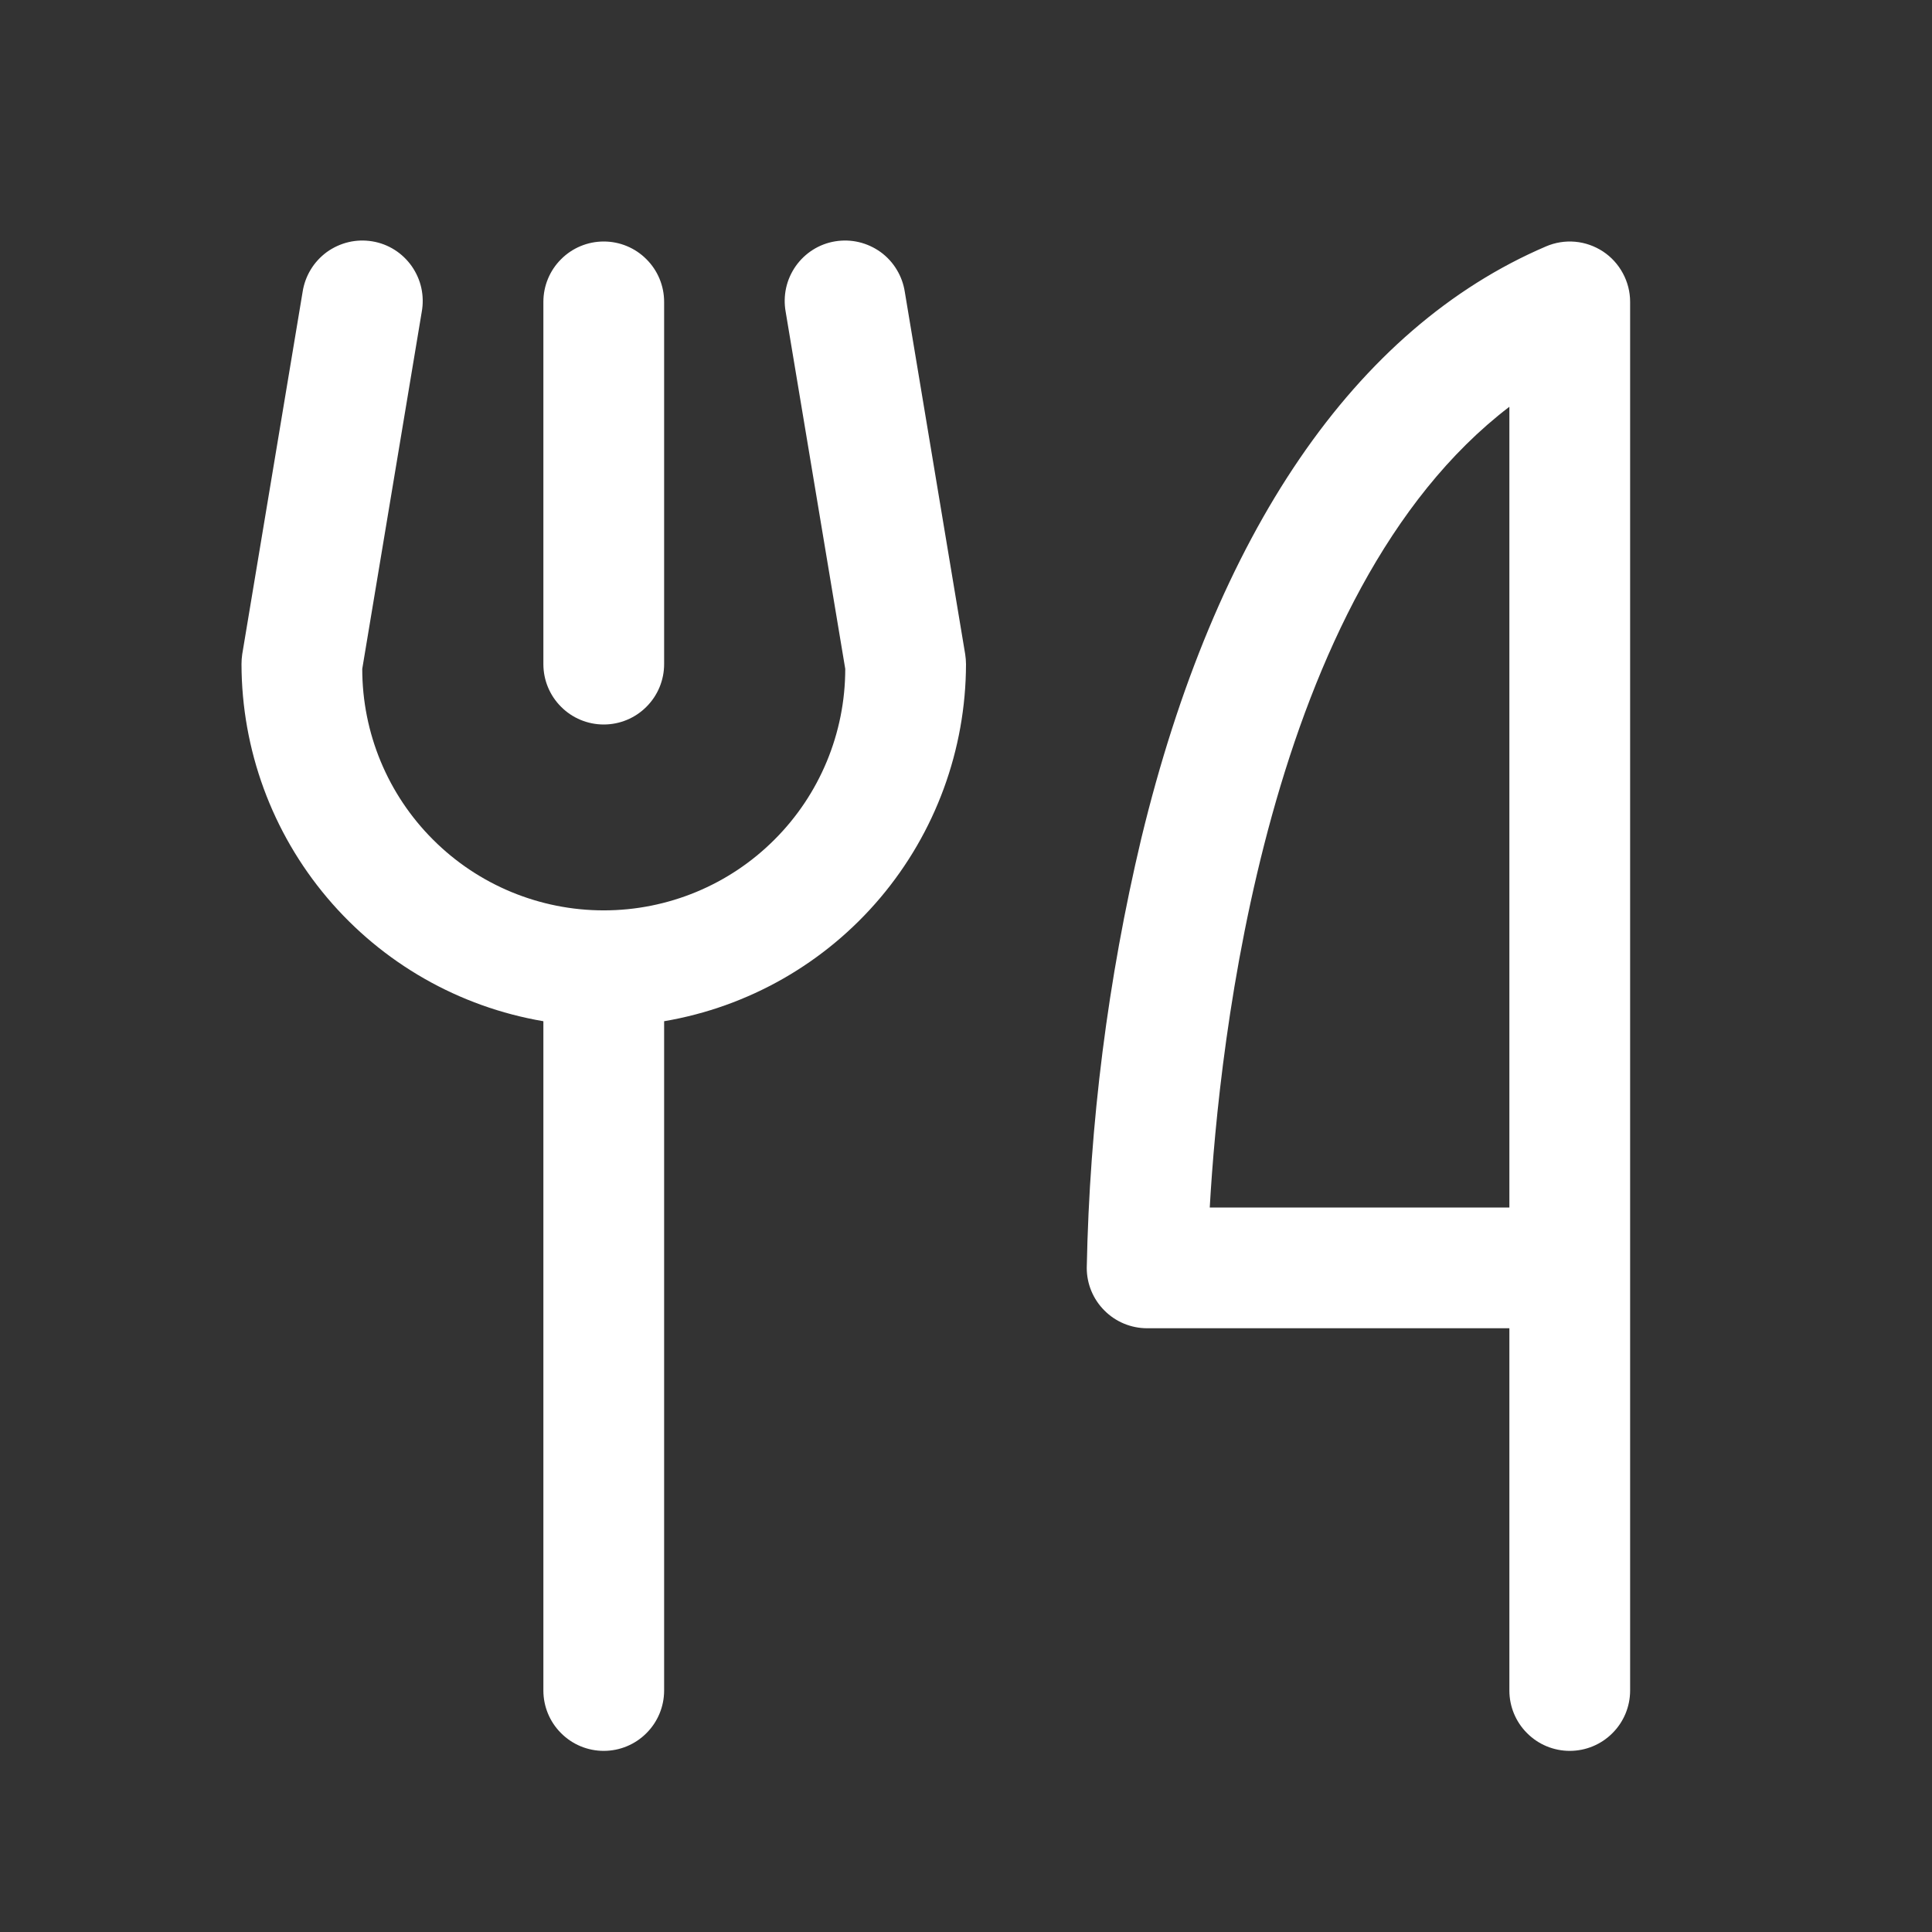
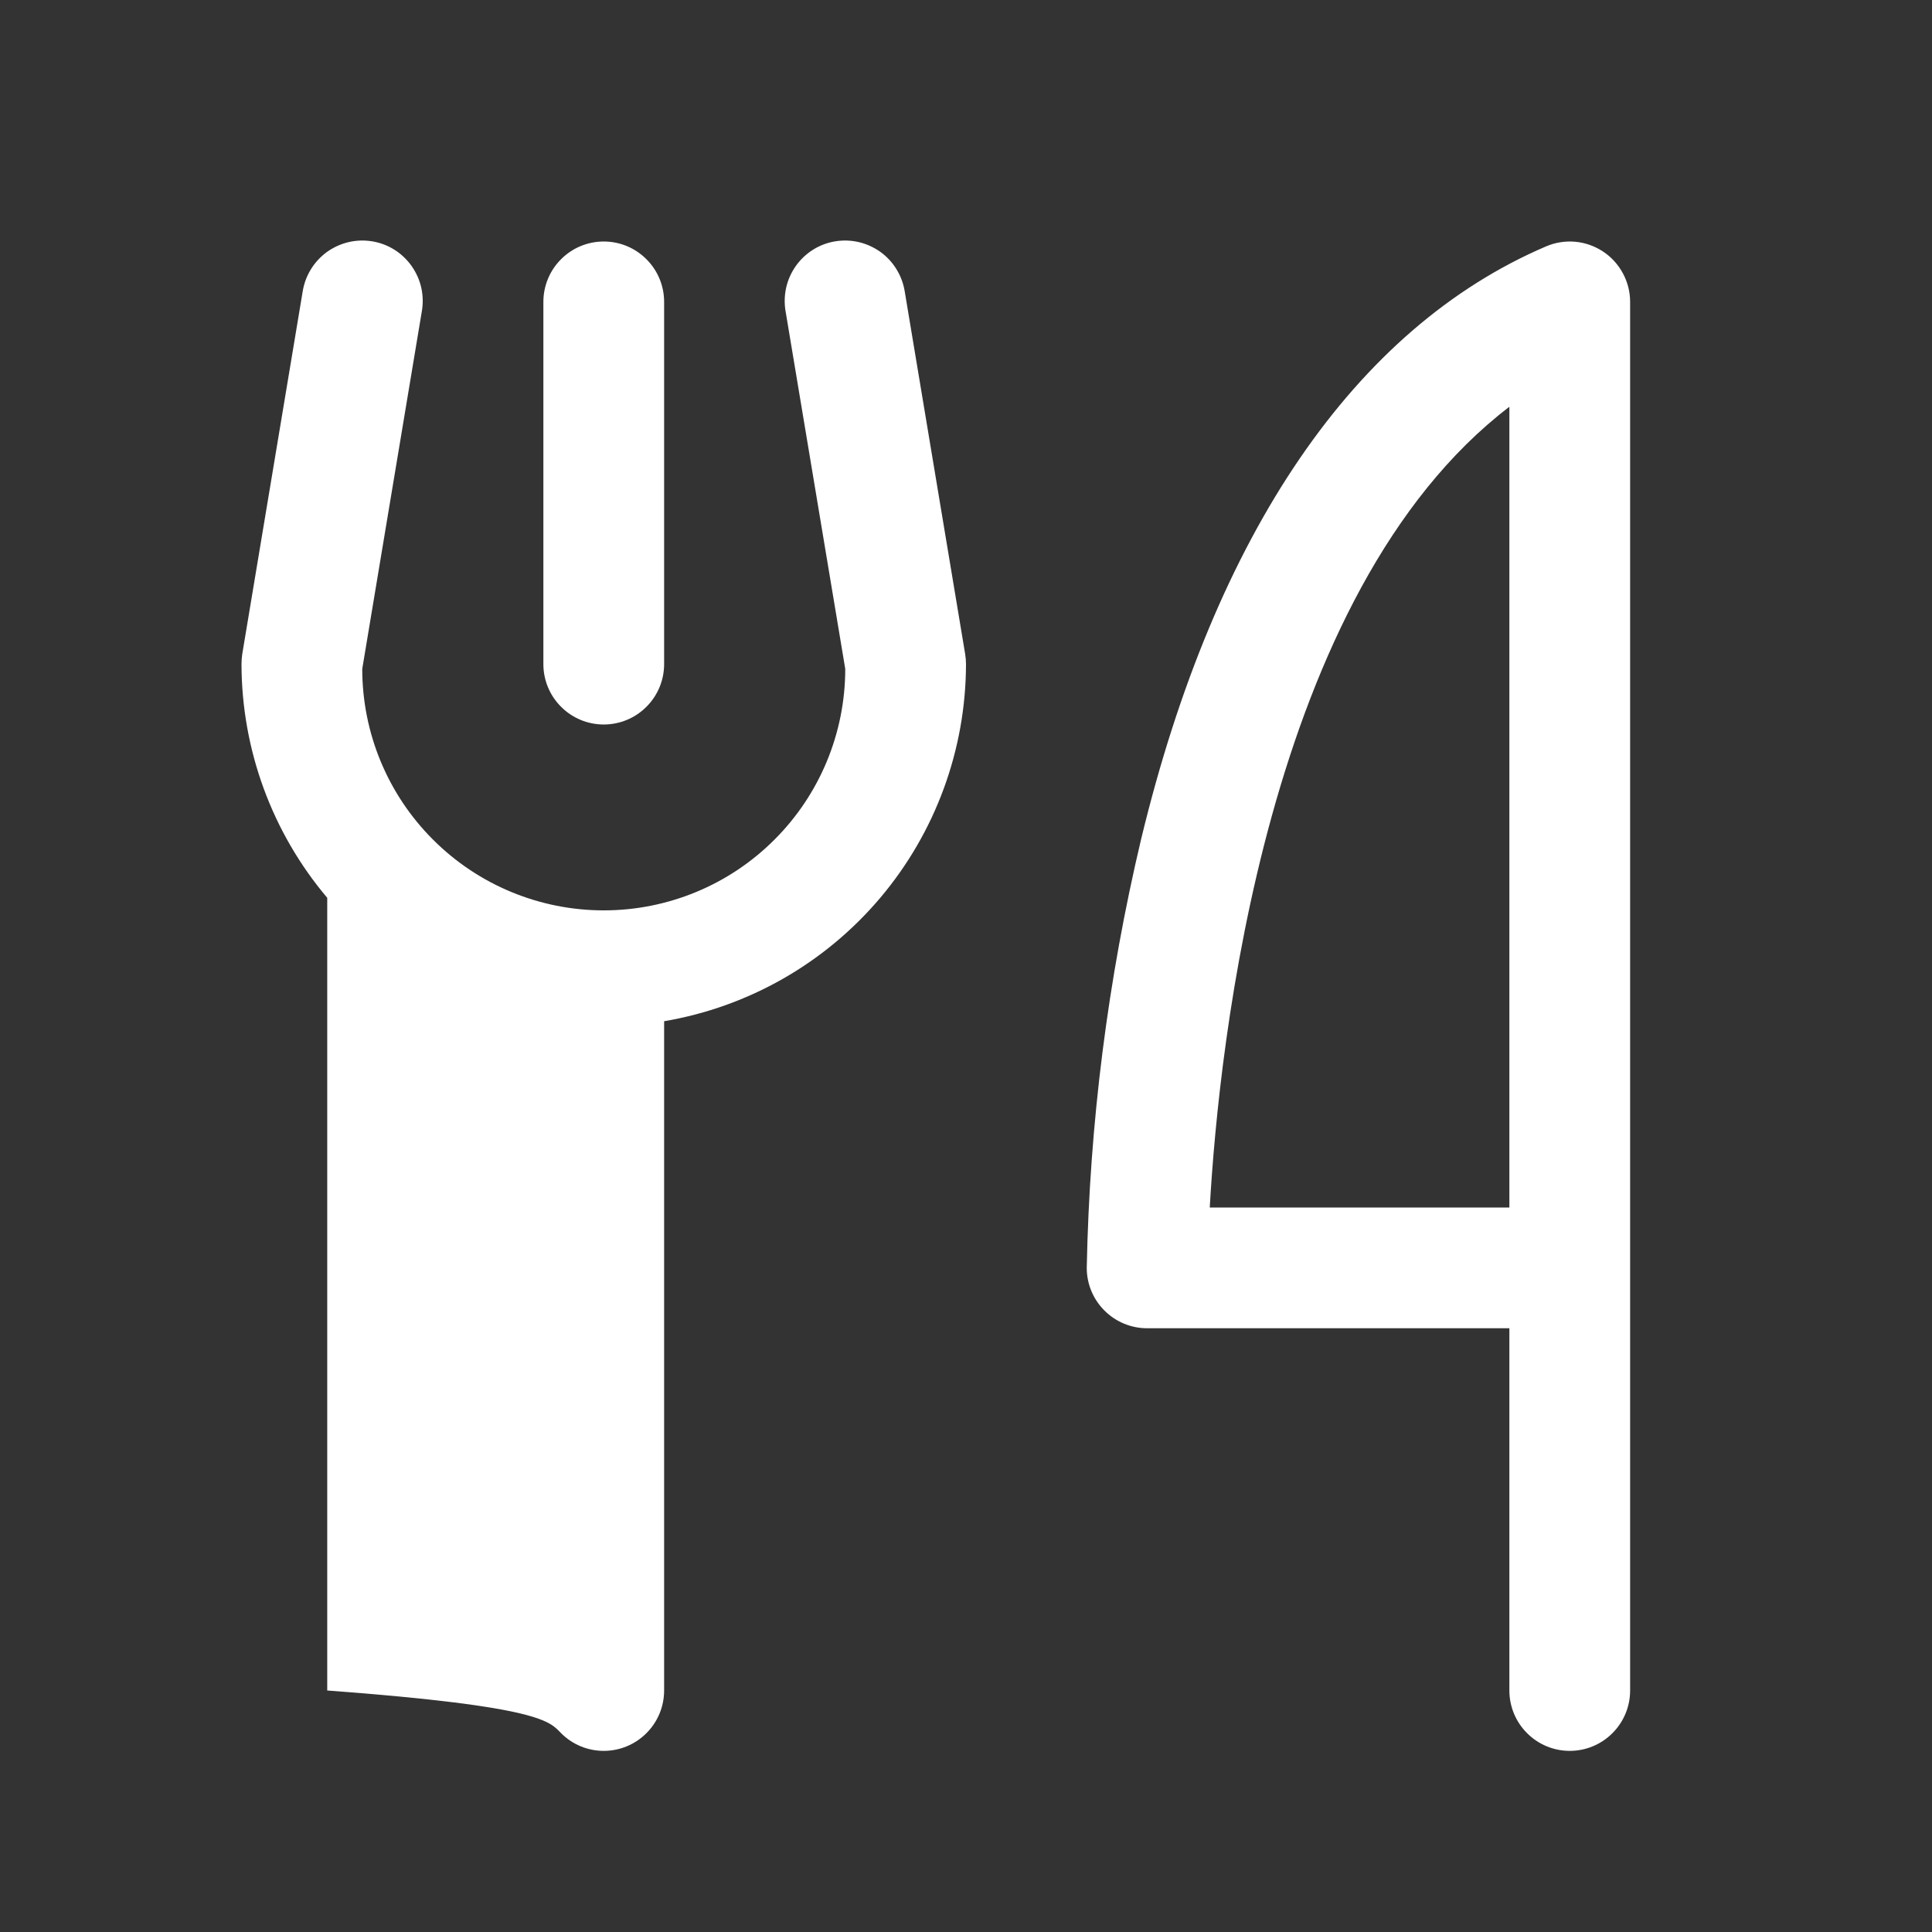
<svg xmlns="http://www.w3.org/2000/svg" width="24" height="24" viewBox="0 0 24 24" fill="none">
  <rect x="0" y="0" width="24" height="24" fill="#333333" stroke="none" />
-   <path d="M6.75 8.25V3.75C6.75 3.551 6.829 3.36 6.97 3.22C7.11 3.079 7.301 3 7.5 3C7.699 3 7.89 3.079 8.03 3.22C8.171 3.36 8.25 3.551 8.25 3.75V8.25C8.25 8.449 8.171 8.64 8.03 8.78C7.89 8.921 7.699 9 7.5 9C7.301 9 7.11 8.921 6.97 8.78C6.829 8.64 6.75 8.449 6.75 8.25ZM20.25 3.75V21C20.25 21.199 20.171 21.39 20.03 21.53C19.89 21.671 19.699 21.75 19.5 21.75C19.301 21.75 19.11 21.671 18.97 21.53C18.829 21.39 18.75 21.199 18.75 21V16.5H14.25C14.051 16.5 13.86 16.421 13.72 16.28C13.579 16.14 13.5 15.949 13.5 15.75C13.535 13.954 13.762 12.166 14.177 10.418C15.094 6.622 16.832 4.077 19.205 3.061C19.319 3.012 19.443 2.992 19.567 3.003C19.69 3.014 19.809 3.056 19.913 3.124C20.016 3.192 20.101 3.285 20.16 3.395C20.219 3.504 20.25 3.626 20.25 3.75ZM18.75 5.053C15.734 7.357 15.143 12.967 15.028 15H18.75V5.053ZM11.24 3.627C11.225 3.529 11.191 3.434 11.139 3.349C11.088 3.264 11.02 3.19 10.939 3.131C10.858 3.073 10.767 3.031 10.67 3.008C10.573 2.985 10.473 2.982 10.375 2.998C10.276 3.014 10.182 3.05 10.098 3.103C10.014 3.156 9.941 3.226 9.884 3.307C9.827 3.389 9.786 3.481 9.765 3.578C9.744 3.675 9.742 3.776 9.76 3.874L10.5 8.309C10.5 9.105 10.184 9.868 9.621 10.43C9.059 10.993 8.296 11.309 7.5 11.309C6.704 11.309 5.941 10.993 5.379 10.43C4.816 9.868 4.5 9.105 4.5 8.309L5.239 3.874C5.257 3.776 5.255 3.675 5.234 3.578C5.213 3.481 5.172 3.389 5.115 3.307C5.058 3.226 4.985 3.156 4.901 3.103C4.817 3.05 4.723 3.014 4.624 2.998C4.526 2.982 4.426 2.985 4.329 3.008C4.232 3.031 4.141 3.073 4.06 3.131C3.98 3.19 3.911 3.264 3.86 3.349C3.808 3.434 3.774 3.529 3.759 3.627L3.009 8.127C3.003 8.168 3 8.209 3 8.25C3.002 9.313 3.379 10.341 4.065 11.153C4.751 11.965 5.702 12.508 6.75 12.686V21C6.75 21.199 6.829 21.39 6.97 21.53C7.11 21.671 7.301 21.75 7.5 21.75C7.699 21.75 7.89 21.671 8.03 21.53C8.171 21.39 8.25 21.199 8.25 21V12.686C9.298 12.508 10.249 11.965 10.935 11.153C11.621 10.341 11.998 9.313 12 8.25C12 8.209 11.996 8.168 11.99 8.127L11.24 3.627Z" fill="white" />
+   <path d="M6.75 8.25V3.75C6.75 3.551 6.829 3.36 6.97 3.22C7.11 3.079 7.301 3 7.5 3C7.699 3 7.89 3.079 8.03 3.22C8.171 3.36 8.25 3.551 8.25 3.75V8.25C8.25 8.449 8.171 8.64 8.03 8.78C7.89 8.921 7.699 9 7.5 9C7.301 9 7.11 8.921 6.97 8.78C6.829 8.64 6.75 8.449 6.75 8.25ZM20.25 3.75V21C20.25 21.199 20.171 21.39 20.03 21.53C19.89 21.671 19.699 21.75 19.5 21.75C19.301 21.75 19.11 21.671 18.97 21.53C18.829 21.39 18.75 21.199 18.75 21V16.5H14.25C14.051 16.5 13.86 16.421 13.72 16.28C13.579 16.14 13.5 15.949 13.5 15.75C13.535 13.954 13.762 12.166 14.177 10.418C15.094 6.622 16.832 4.077 19.205 3.061C19.319 3.012 19.443 2.992 19.567 3.003C19.69 3.014 19.809 3.056 19.913 3.124C20.016 3.192 20.101 3.285 20.16 3.395C20.219 3.504 20.25 3.626 20.25 3.75ZM18.75 5.053C15.734 7.357 15.143 12.967 15.028 15H18.75V5.053ZM11.24 3.627C11.225 3.529 11.191 3.434 11.139 3.349C11.088 3.264 11.02 3.19 10.939 3.131C10.858 3.073 10.767 3.031 10.67 3.008C10.573 2.985 10.473 2.982 10.375 2.998C10.276 3.014 10.182 3.05 10.098 3.103C10.014 3.156 9.941 3.226 9.884 3.307C9.827 3.389 9.786 3.481 9.765 3.578C9.744 3.675 9.742 3.776 9.76 3.874L10.5 8.309C10.5 9.105 10.184 9.868 9.621 10.43C9.059 10.993 8.296 11.309 7.5 11.309C6.704 11.309 5.941 10.993 5.379 10.43C4.816 9.868 4.5 9.105 4.5 8.309L5.239 3.874C5.257 3.776 5.255 3.675 5.234 3.578C5.213 3.481 5.172 3.389 5.115 3.307C5.058 3.226 4.985 3.156 4.901 3.103C4.817 3.05 4.723 3.014 4.624 2.998C4.526 2.982 4.426 2.985 4.329 3.008C4.232 3.031 4.141 3.073 4.06 3.131C3.98 3.19 3.911 3.264 3.86 3.349C3.808 3.434 3.774 3.529 3.759 3.627L3.009 8.127C3.003 8.168 3 8.209 3 8.25C3.002 9.313 3.379 10.341 4.065 11.153V21C6.75 21.199 6.829 21.39 6.97 21.53C7.11 21.671 7.301 21.75 7.5 21.75C7.699 21.75 7.89 21.671 8.03 21.53C8.171 21.39 8.25 21.199 8.25 21V12.686C9.298 12.508 10.249 11.965 10.935 11.153C11.621 10.341 11.998 9.313 12 8.25C12 8.209 11.996 8.168 11.99 8.127L11.24 3.627Z" fill="white" />
</svg>